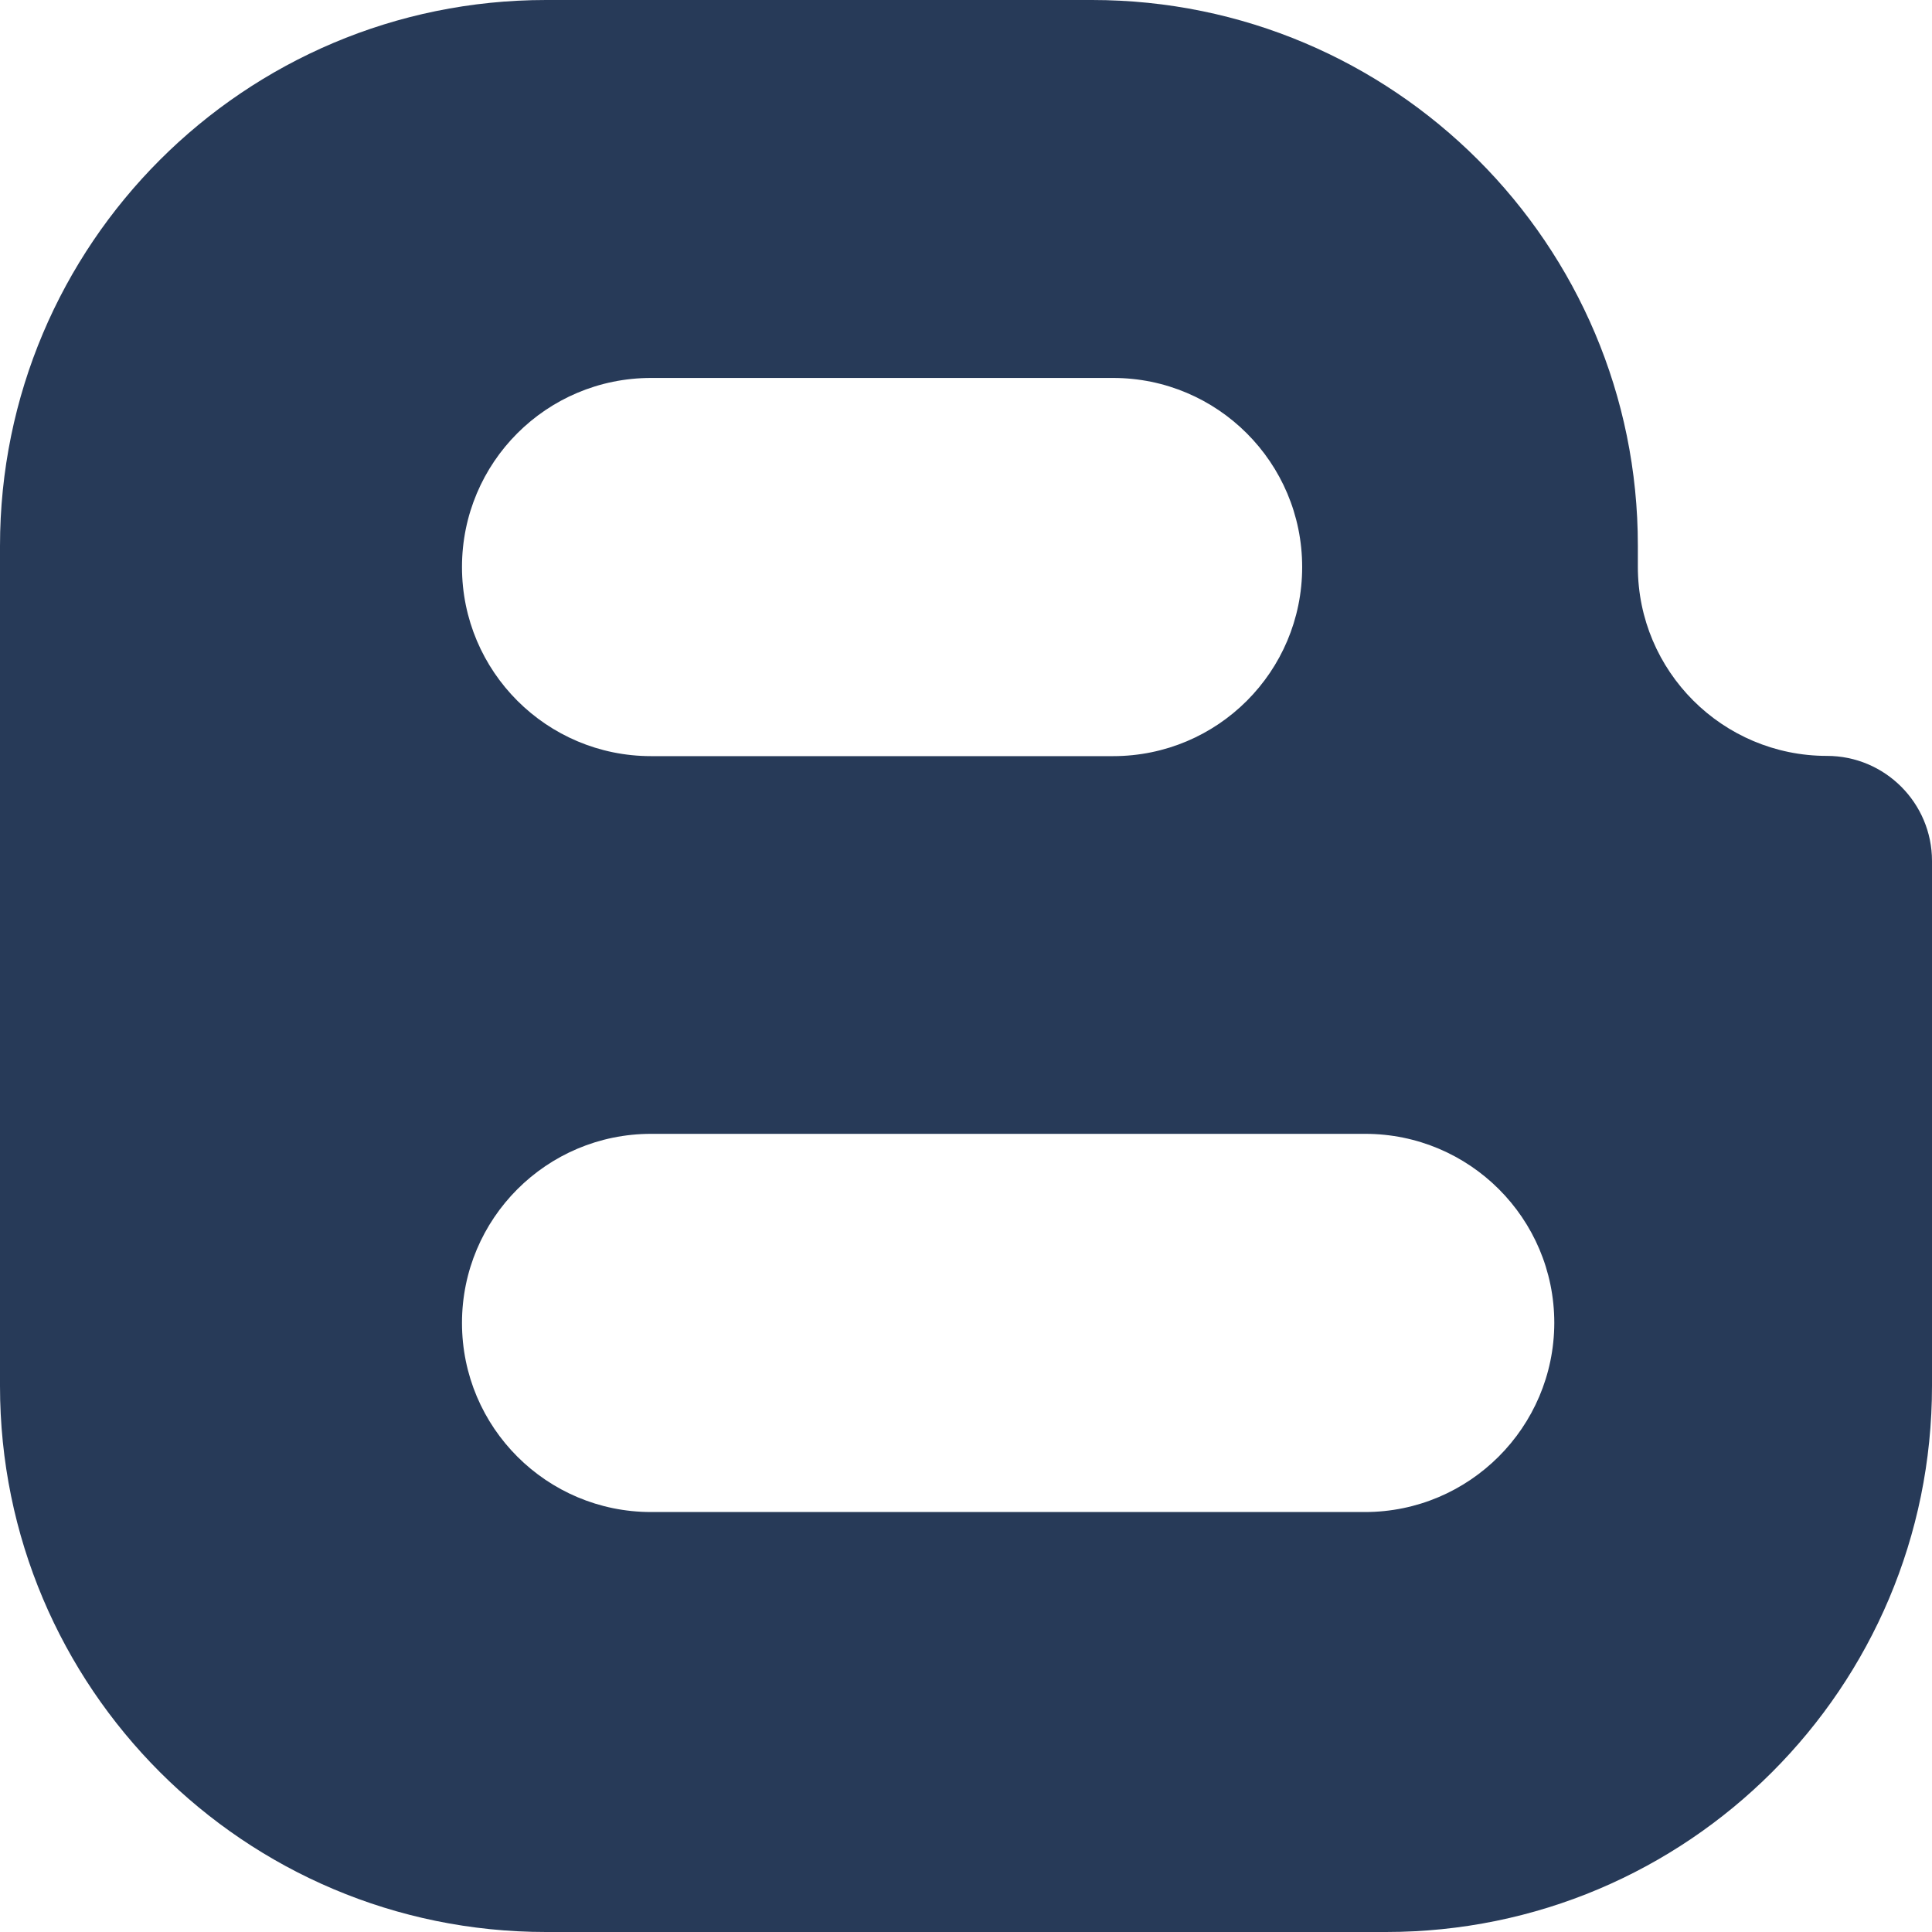
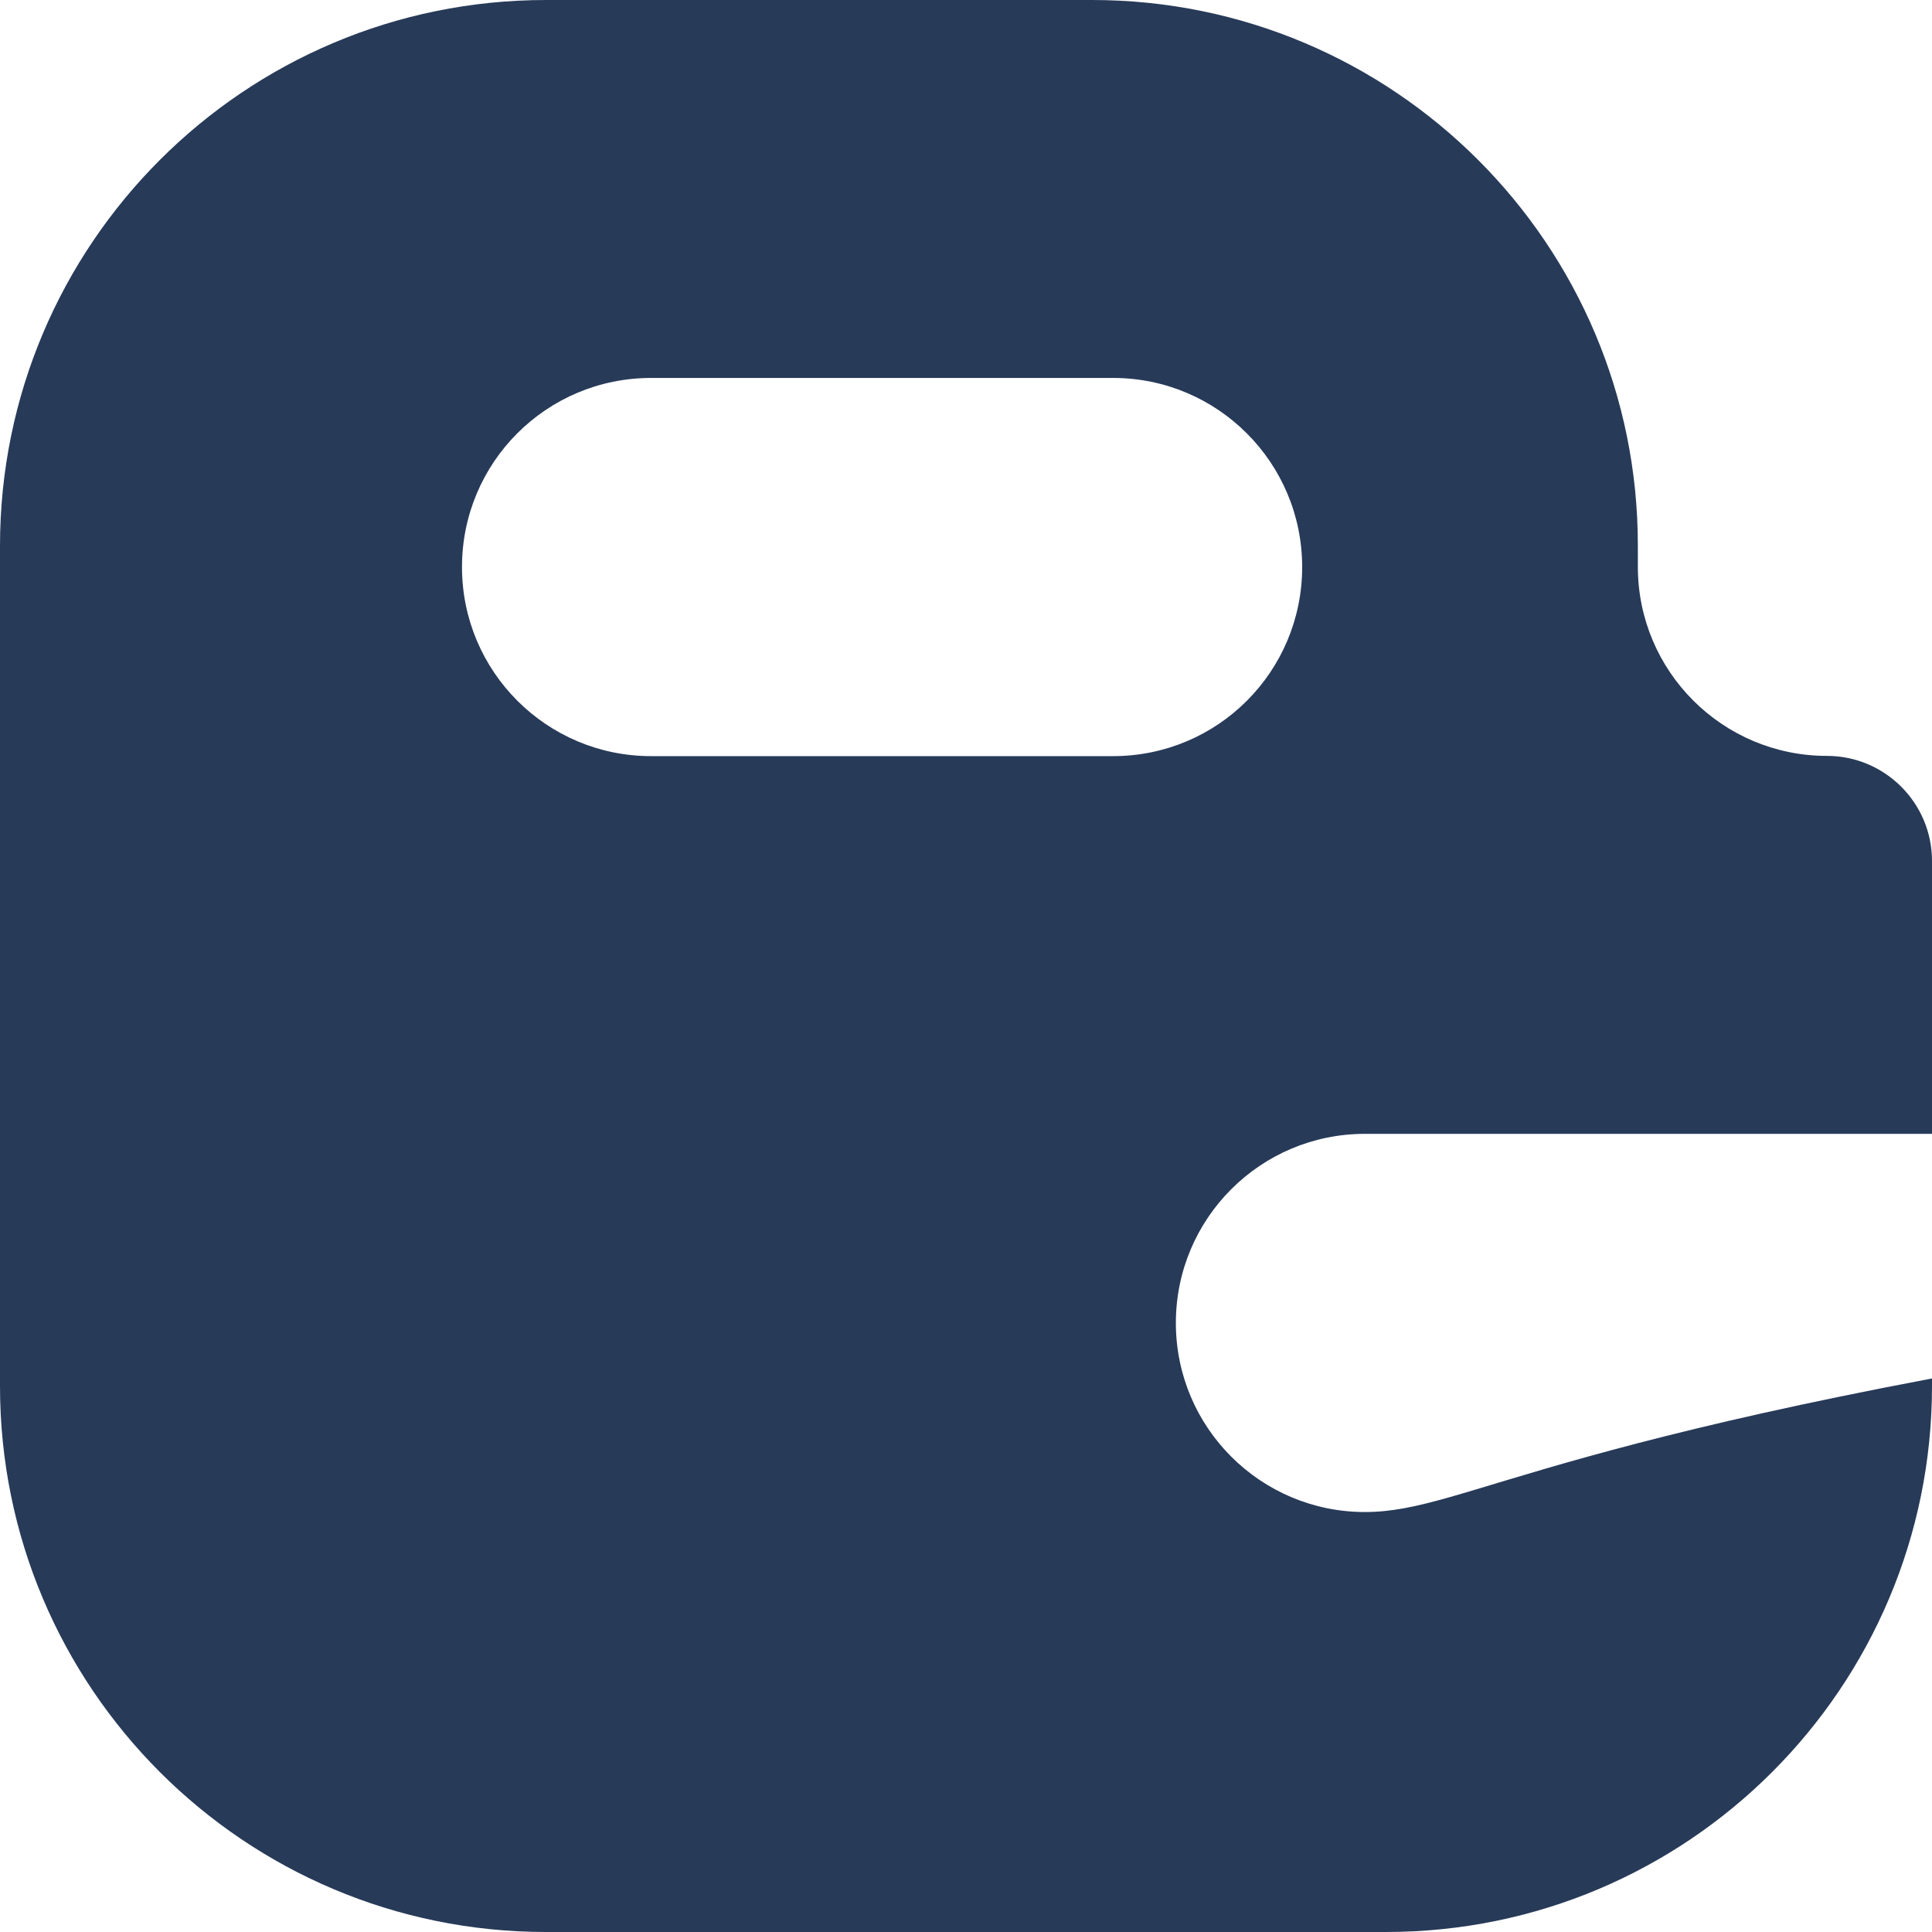
<svg xmlns="http://www.w3.org/2000/svg" version="1.1" id="Layer_1" x="0px" y="0px" viewBox="0 0 800 800" style="enable-background:new 0 0 800 800;" xml:space="preserve">
  <style type="text/css">
	.st0{fill:#273A58;}
</style>
-   <path class="st0" d="M756.5,313c-43.2,0-78.3-35-78.3-78.3V226C678.3,101.2,577,0,452.2,0H226.1C101.2,0,0,101.2,0,226.1v347.8  C0,698.8,101.2,800,226.1,800h347.8C698.8,800,800,698.8,800,573.9V356.5C800,332.5,780.5,313,756.5,313z M269.6,156.5h191.3  c43.2,0,78.3,35,78.3,78.3s-35,78.3-78.3,78.3H269.6c-43.2,0-78.3-35-78.3-78.3S226.3,156.5,269.6,156.5z M565.2,626.1H269.6  c-43.2,0-78.3-35-78.3-78.3c0-43.2,35-78.3,78.3-78.3h295.7c43.2,0,78.3,35,78.3,78.3C643.5,591,608.4,626.1,565.2,626.1z" />
+   <path class="st0" d="M756.5,313c-43.2,0-78.3-35-78.3-78.3V226C678.3,101.2,577,0,452.2,0H226.1C101.2,0,0,101.2,0,226.1v347.8  C0,698.8,101.2,800,226.1,800h347.8C698.8,800,800,698.8,800,573.9V356.5C800,332.5,780.5,313,756.5,313z M269.6,156.5h191.3  c43.2,0,78.3,35,78.3,78.3s-35,78.3-78.3,78.3H269.6c-43.2,0-78.3-35-78.3-78.3S226.3,156.5,269.6,156.5z M565.2,626.1c-43.2,0-78.3-35-78.3-78.3c0-43.2,35-78.3,78.3-78.3h295.7c43.2,0,78.3,35,78.3,78.3C643.5,591,608.4,626.1,565.2,626.1z" />
</svg>